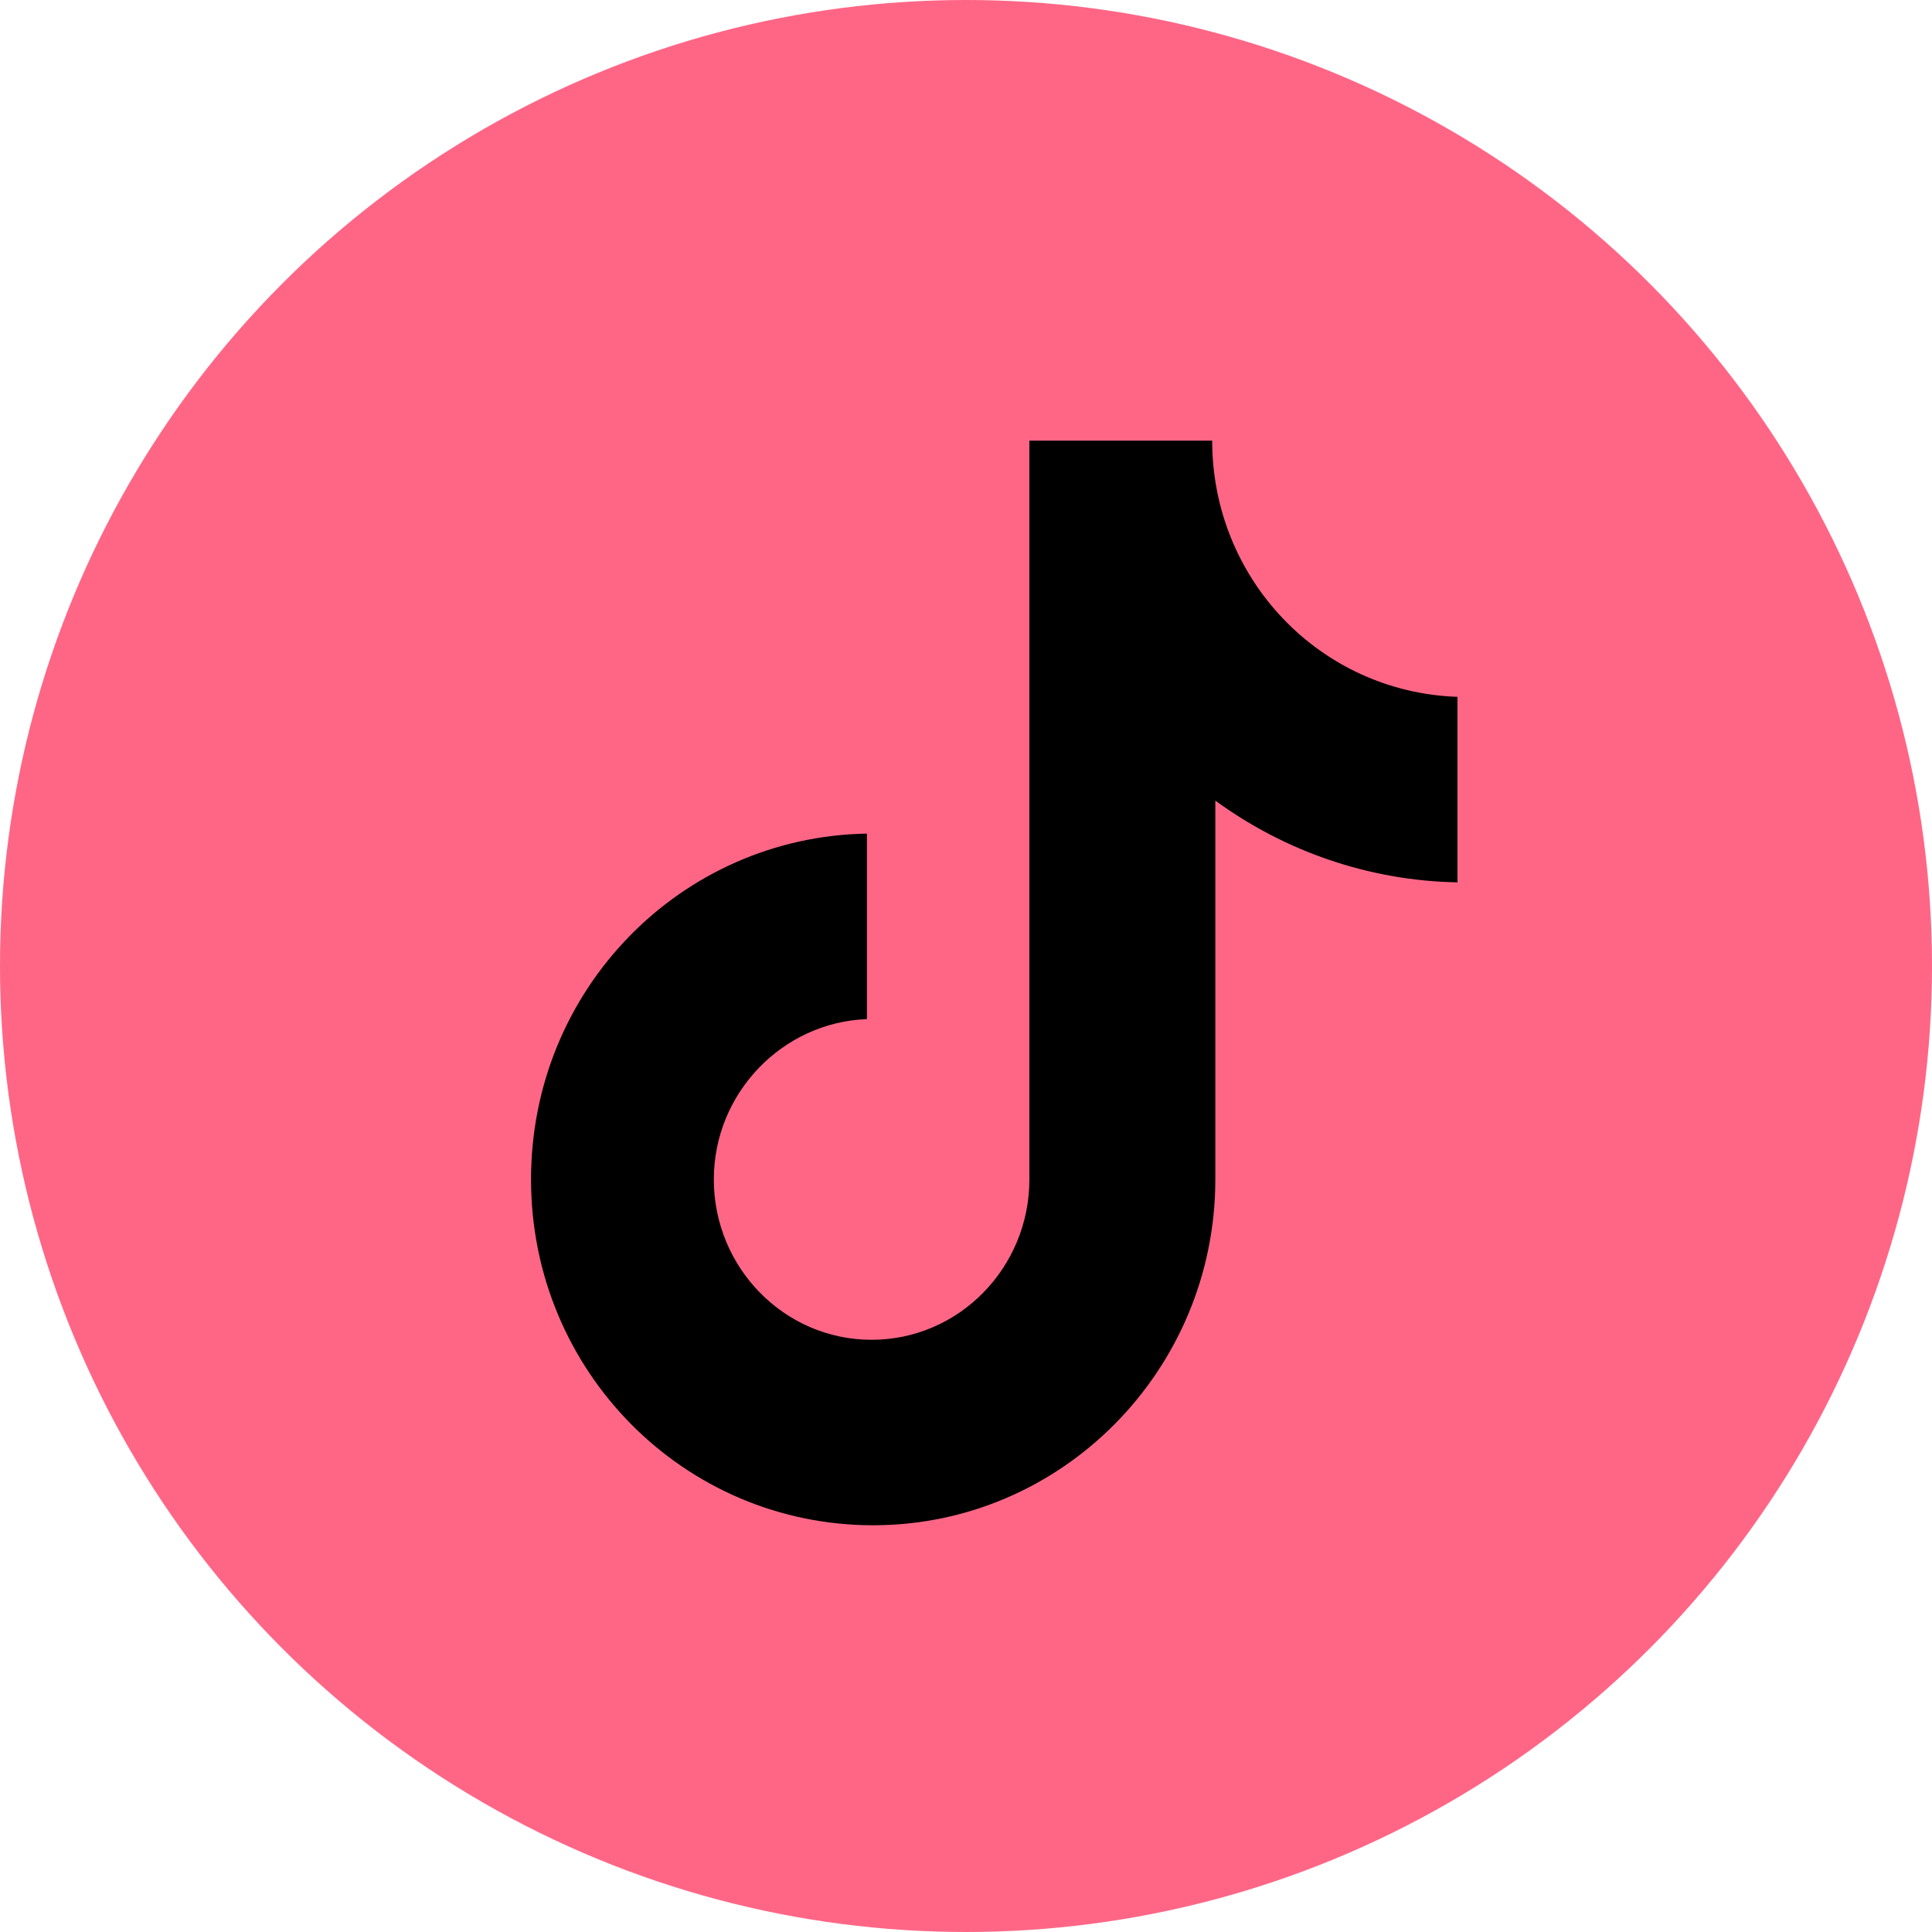
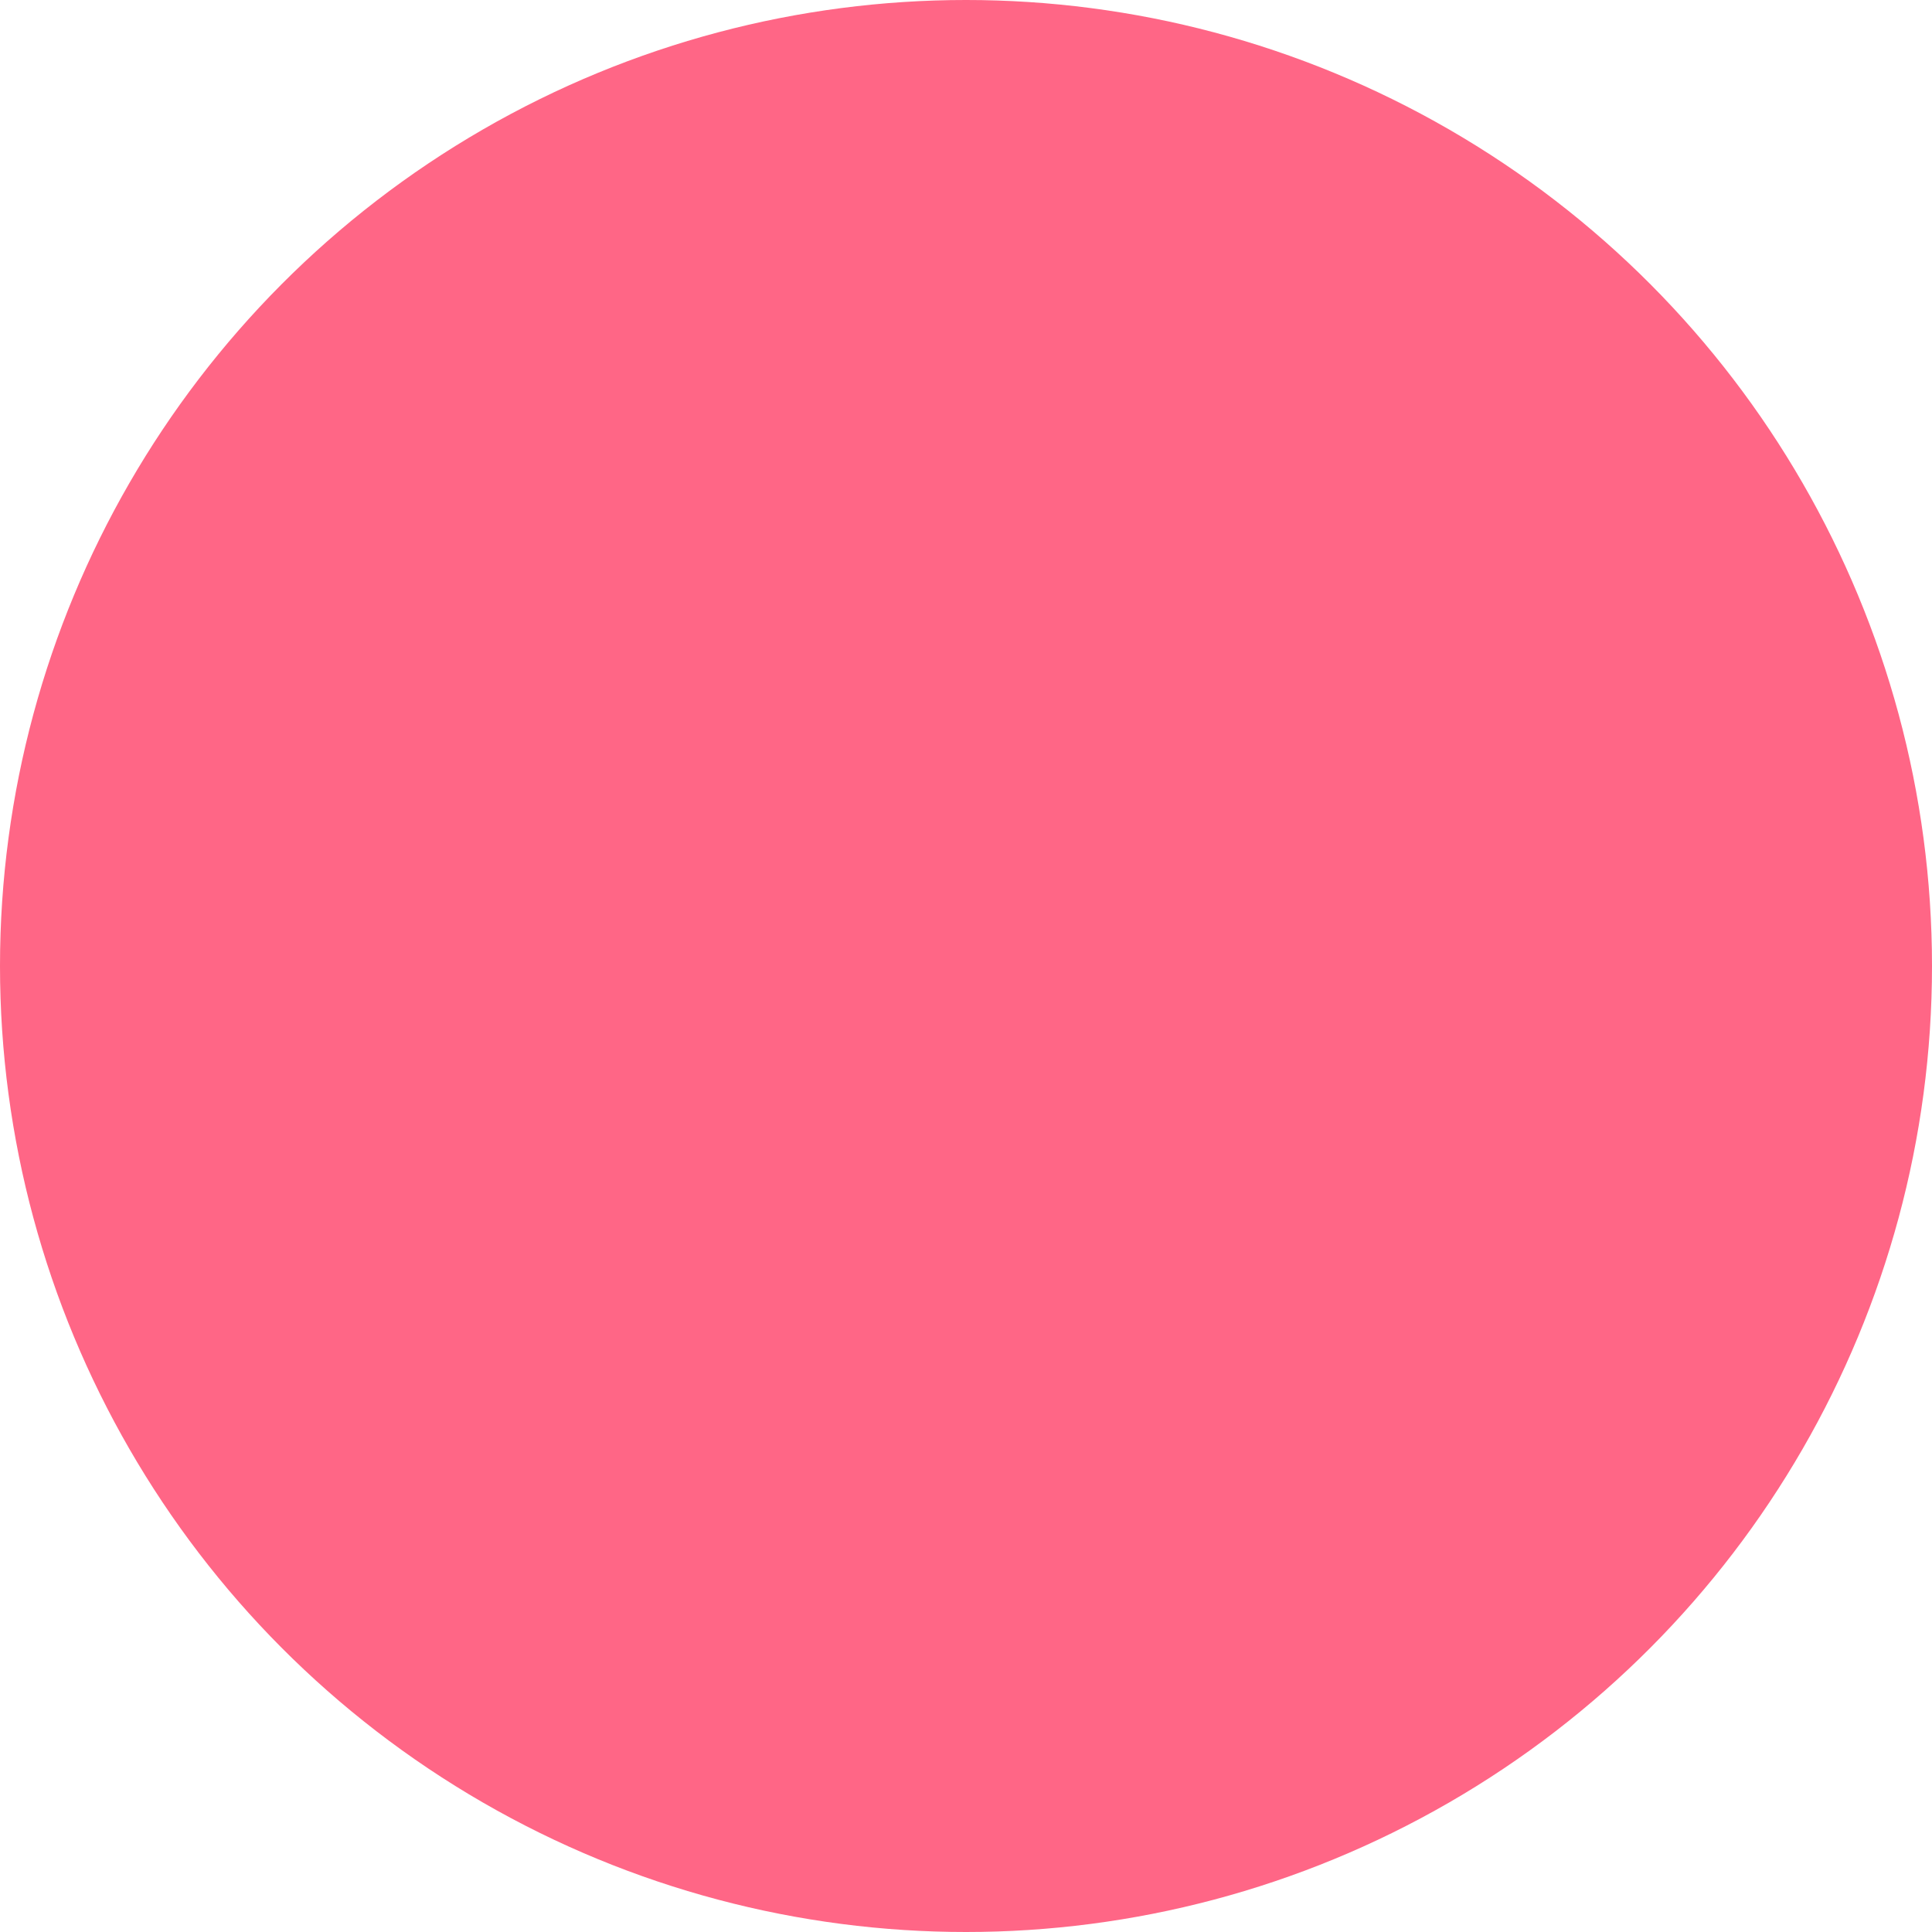
<svg xmlns="http://www.w3.org/2000/svg" width="57" height="57" viewBox="0 0 57 57" fill="none">
  <circle cx="28.5" cy="28.5" r="28.5" fill="#FF6686" />
-   <path d="M35.763 13H30.37V34.797C30.37 37.394 28.296 39.528 25.715 39.528C23.134 39.528 21.06 37.394 21.06 34.797C21.06 32.246 23.088 30.159 25.577 30.067V24.594C20.092 24.687 15.667 29.186 15.667 34.797C15.667 40.455 20.184 45 25.761 45C31.338 45 35.856 40.409 35.856 34.797V23.62C37.884 25.104 40.373 25.985 43 26.032V20.559C38.944 20.42 35.763 17.081 35.763 13Z" fill="black" />
</svg>